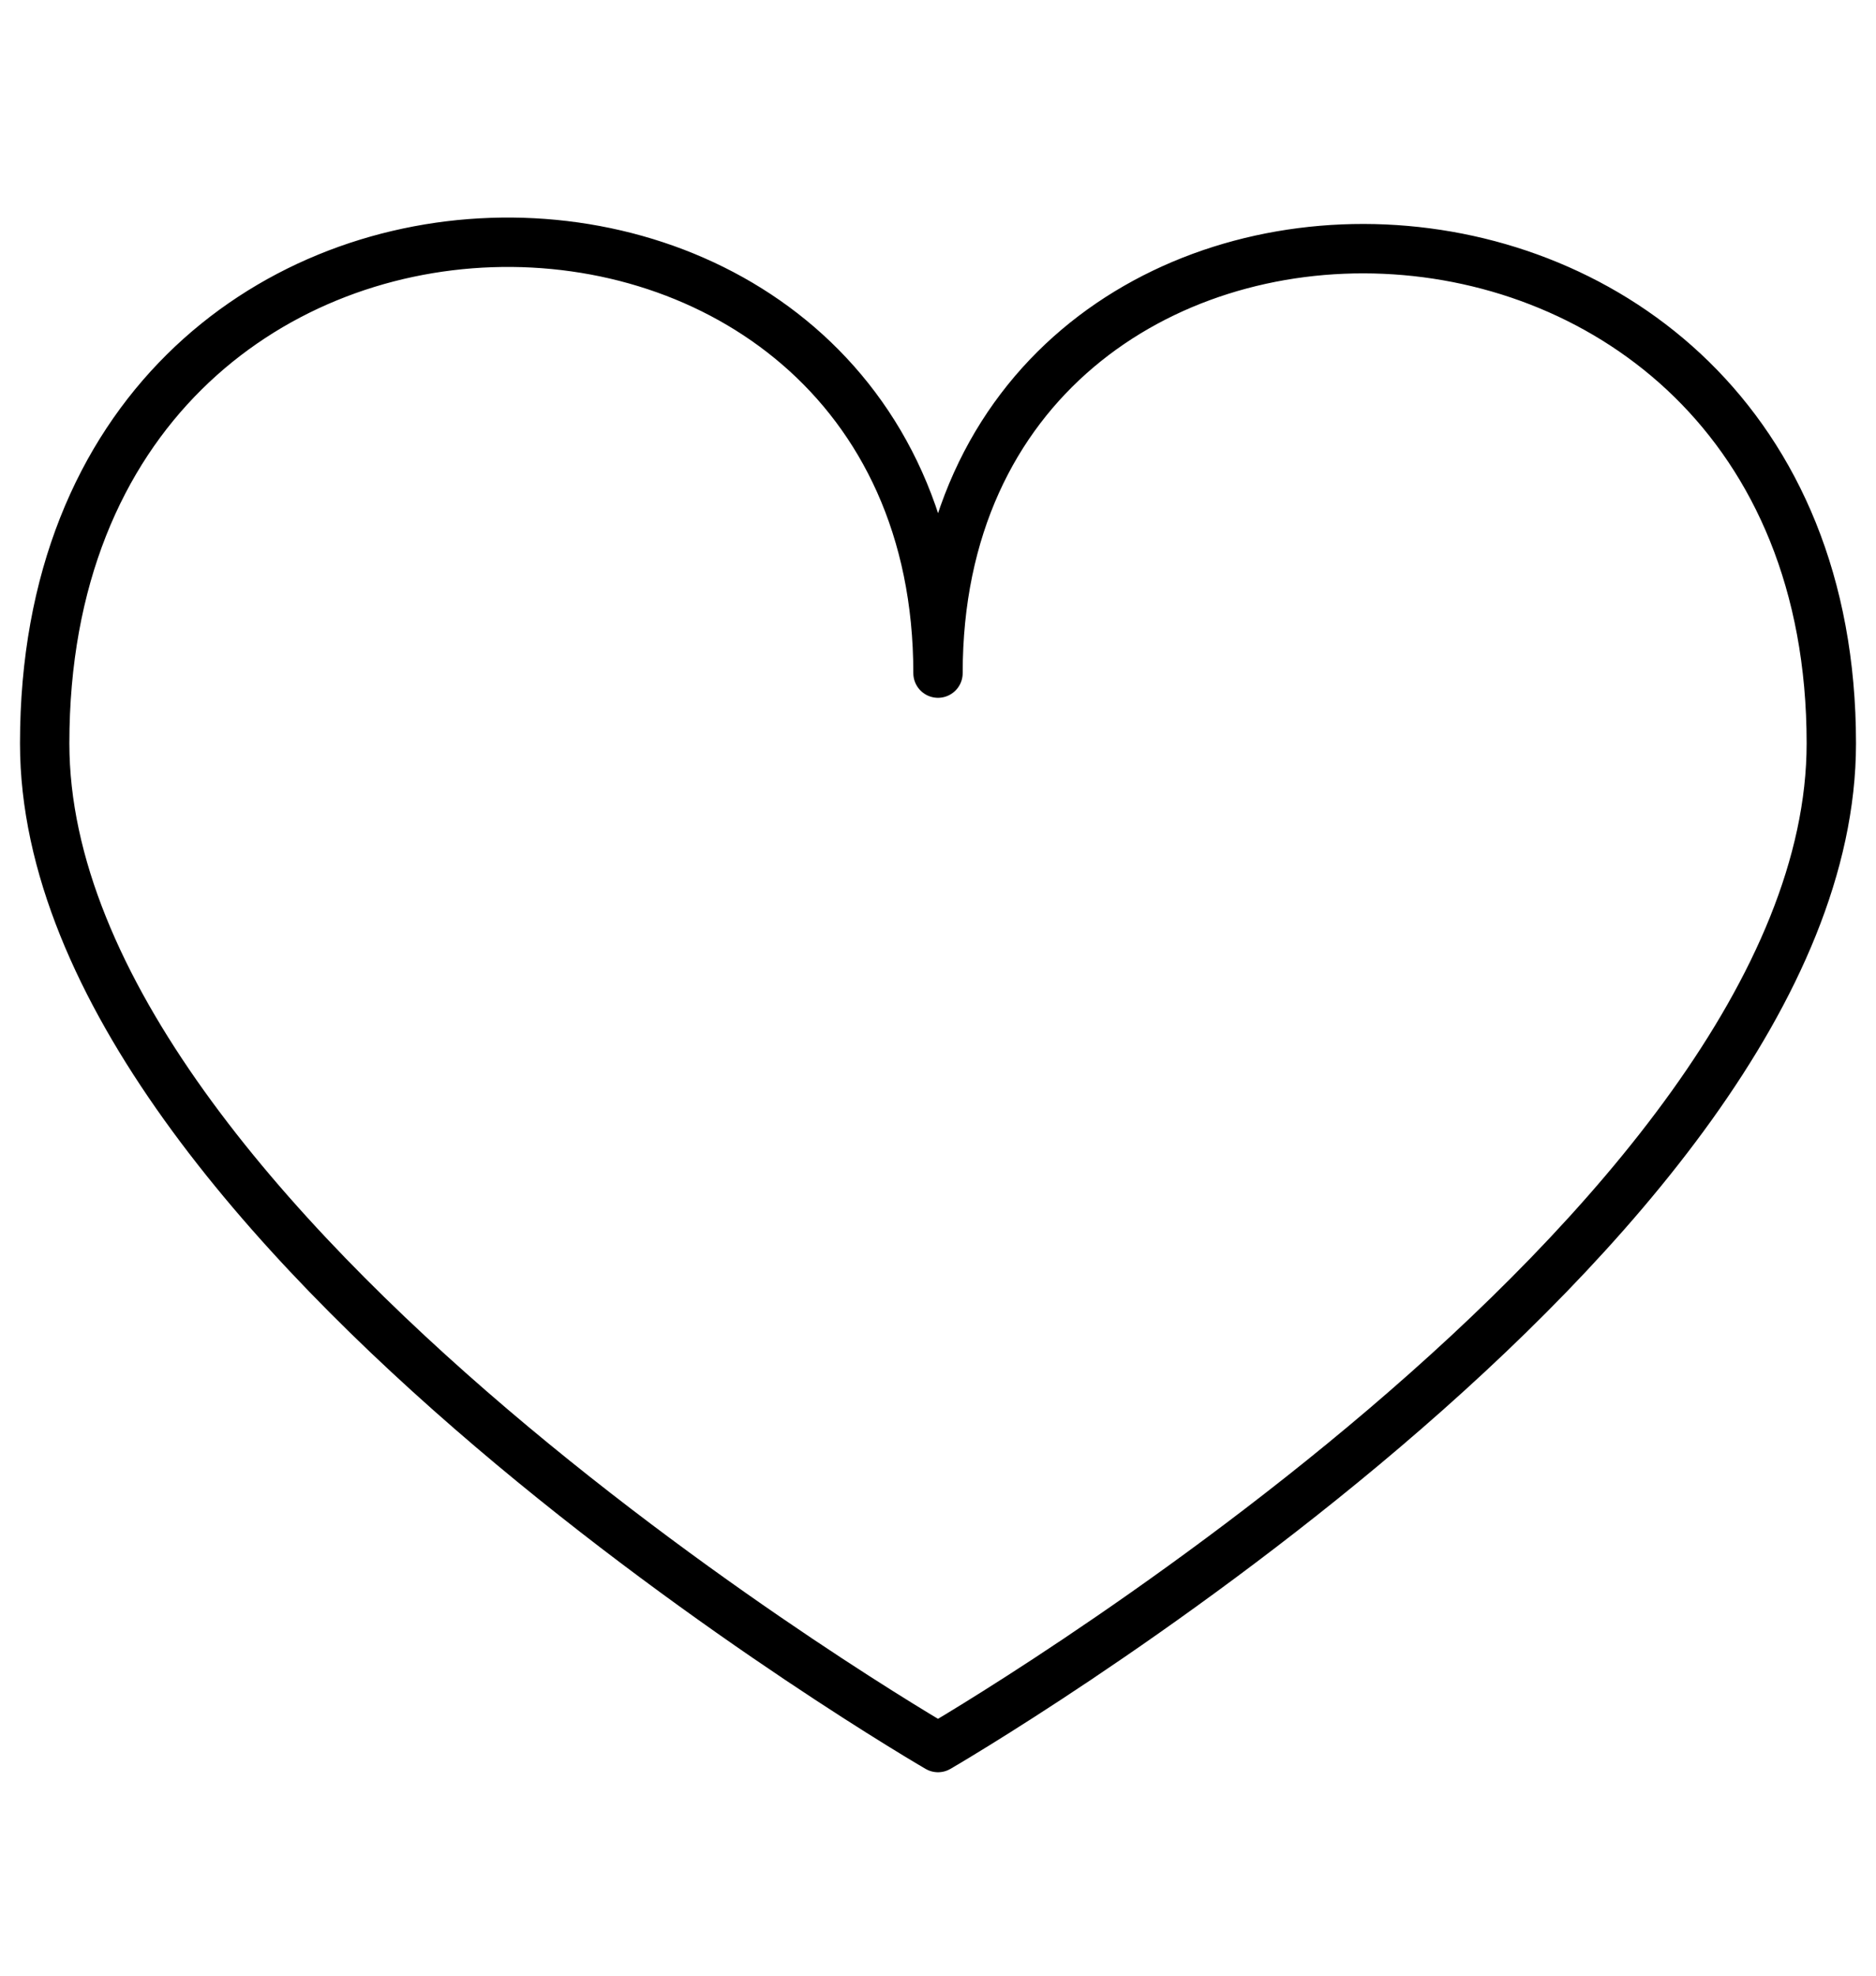
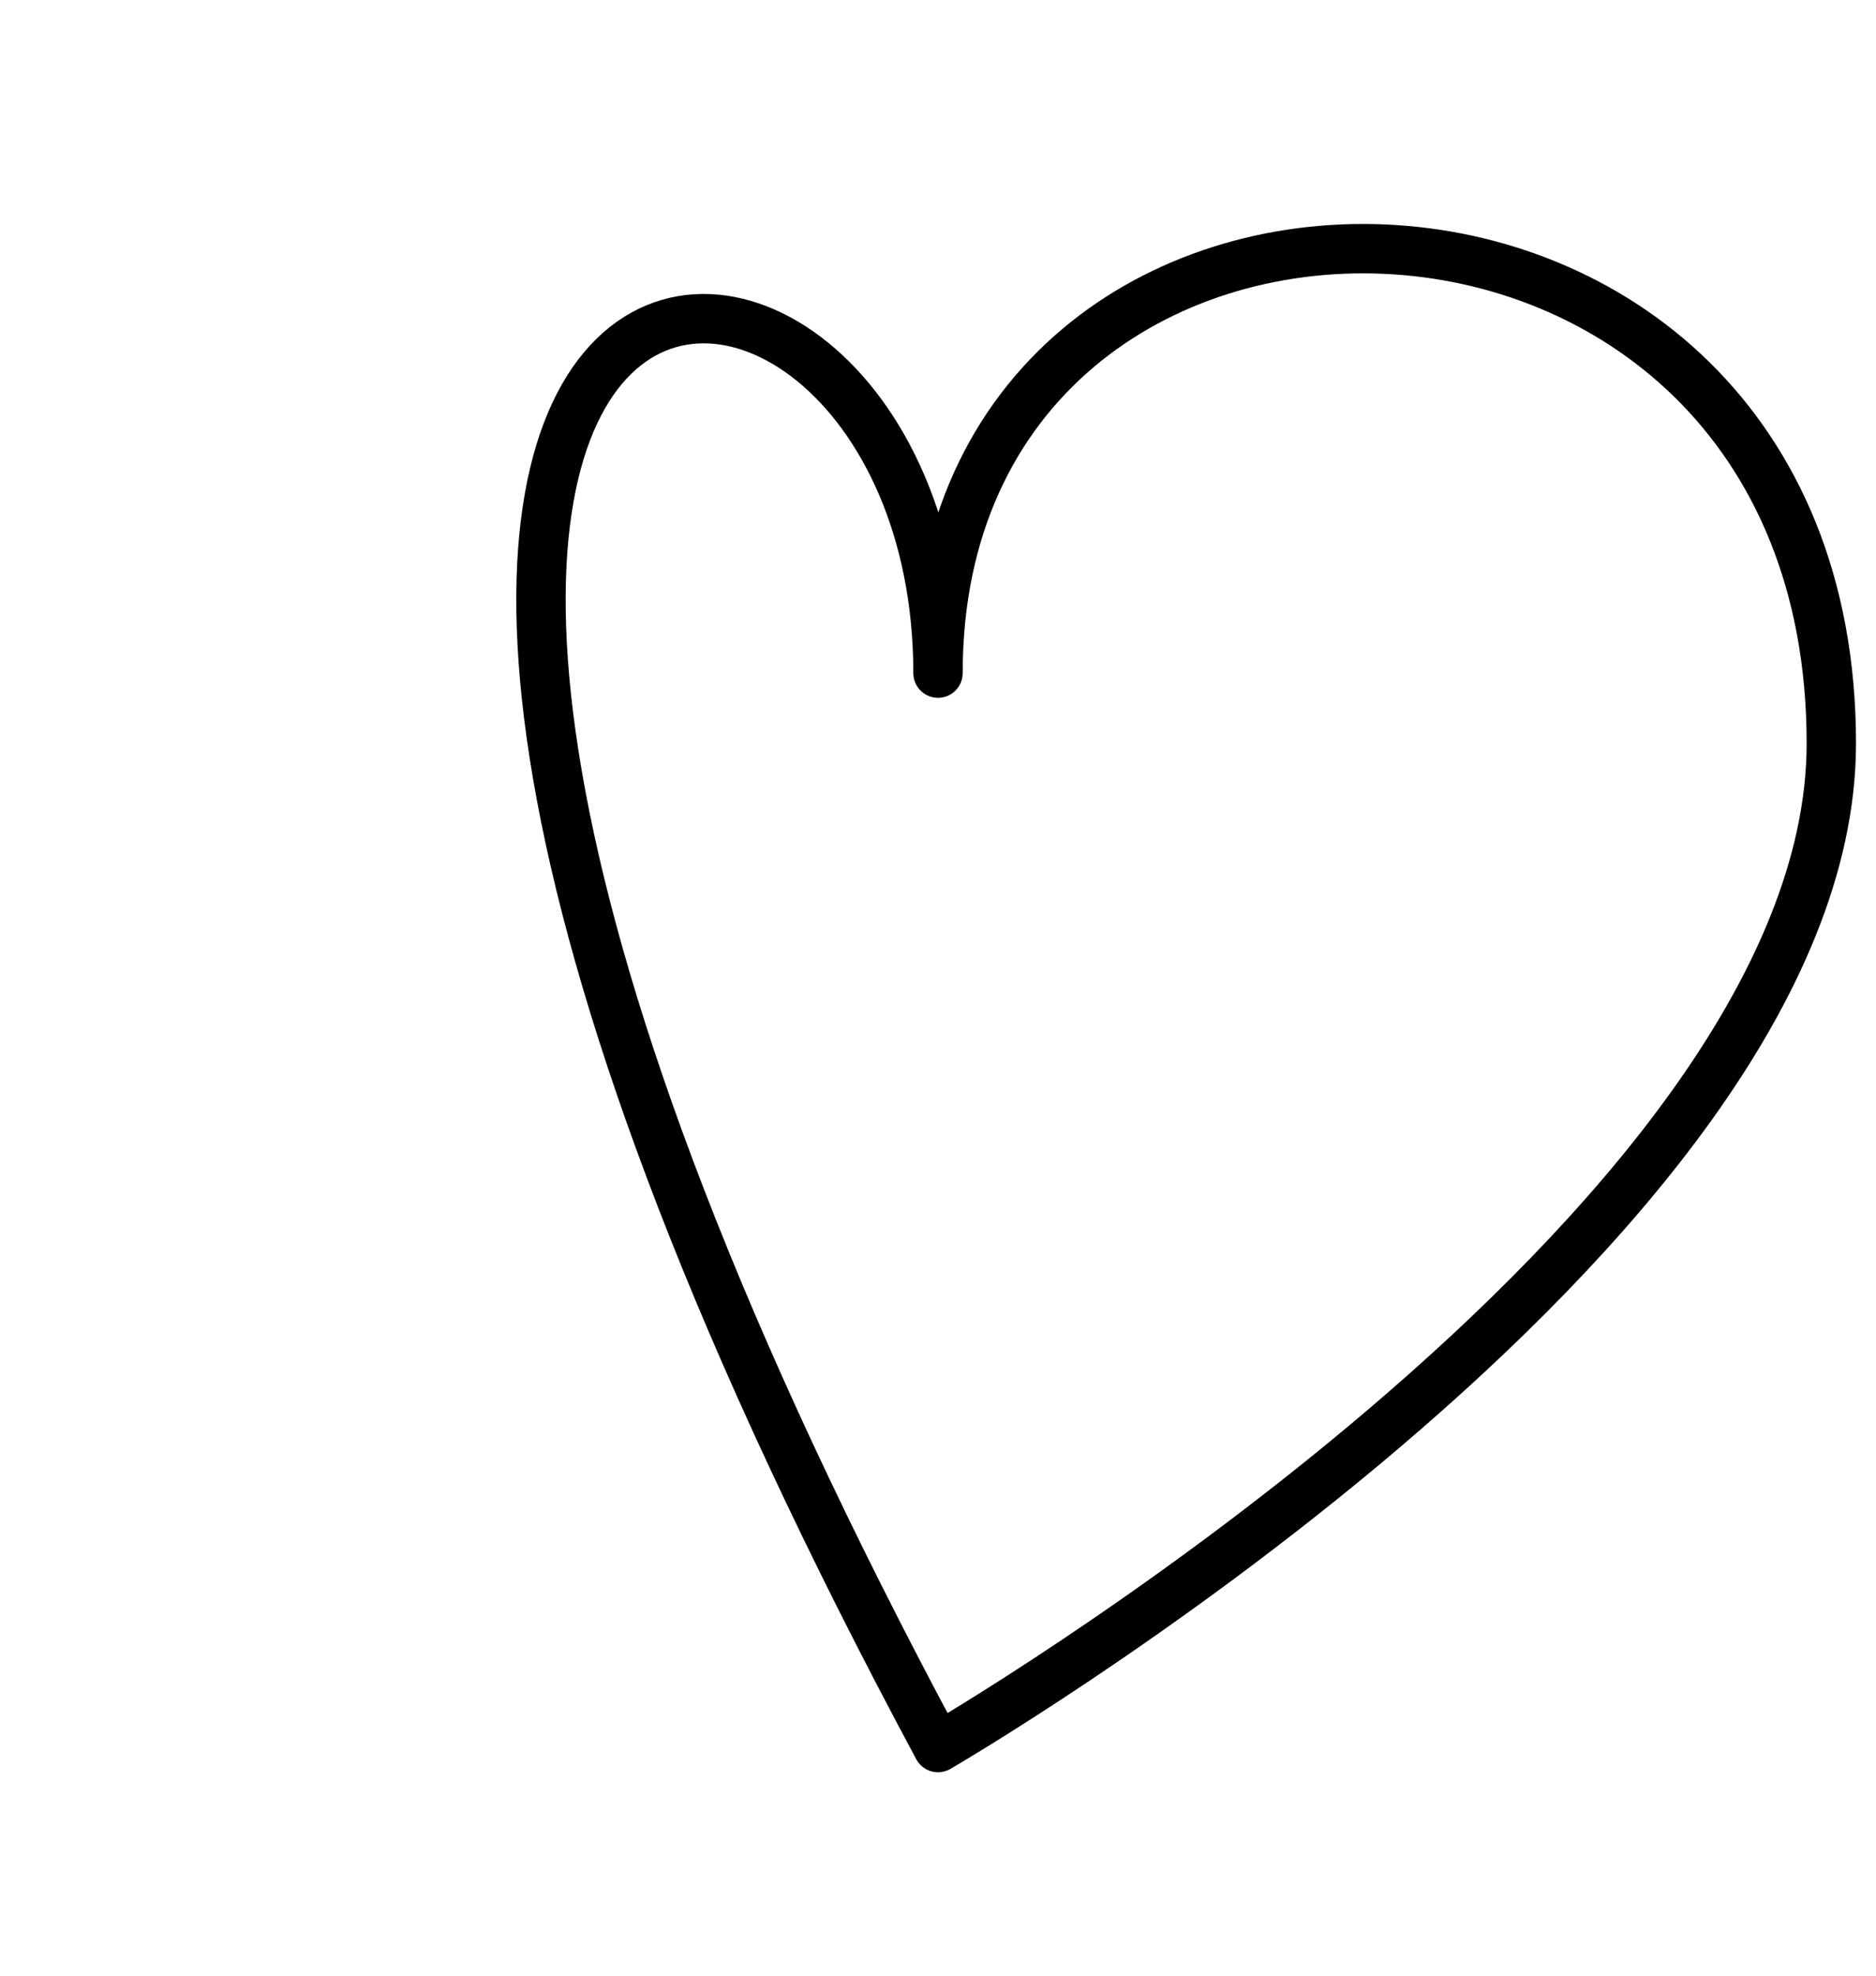
<svg xmlns="http://www.w3.org/2000/svg" width="38" height="40" viewBox="0 0 38 32" fill="none">
-   <path d="M37.095 11.05C37.095 20.9 19 31.381 19 31.381C19 31.381 0.905 20.9 0.905 11.05C0.905 -2.323 19 -2.142 19 9.628C19 -2.142 37.095 -1.966 37.095 11.05Z" stroke="black" stroke-linejoin="round" />
+   <path d="M37.095 11.05C37.095 20.9 19 31.381 19 31.381C0.905 -2.323 19 -2.142 19 9.628C19 -2.142 37.095 -1.966 37.095 11.05Z" stroke="black" stroke-linejoin="round" />
</svg>